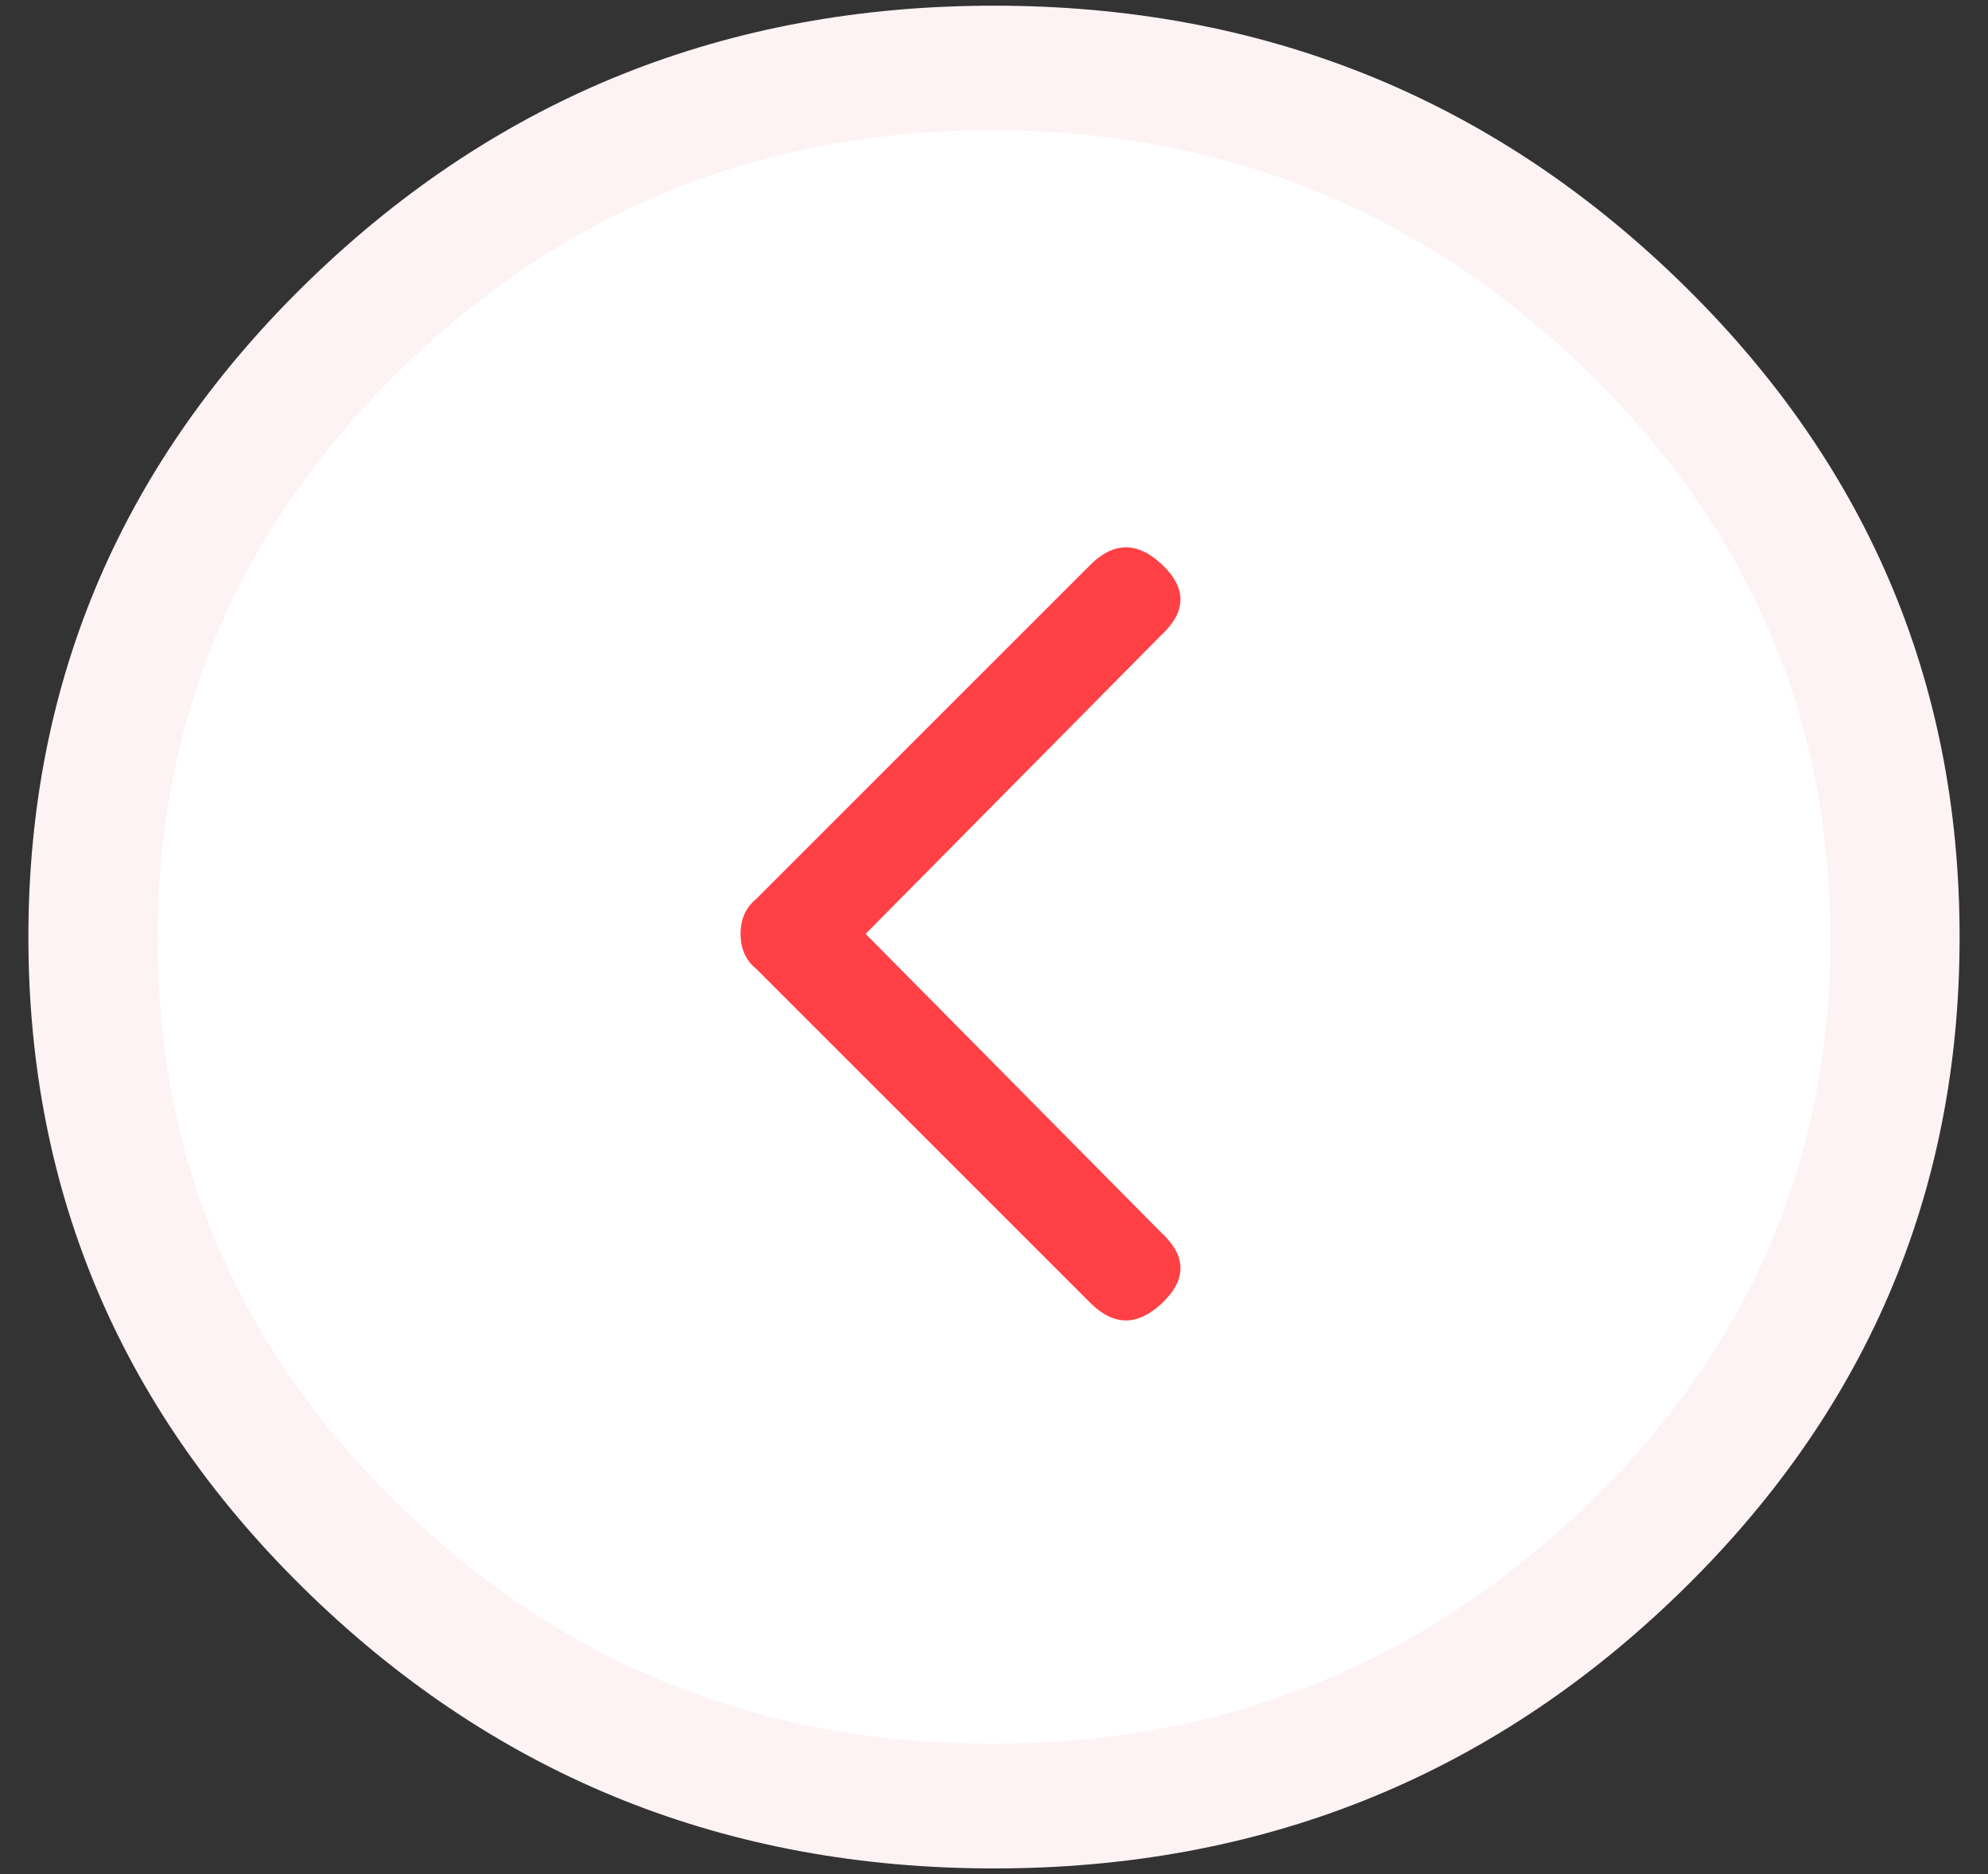
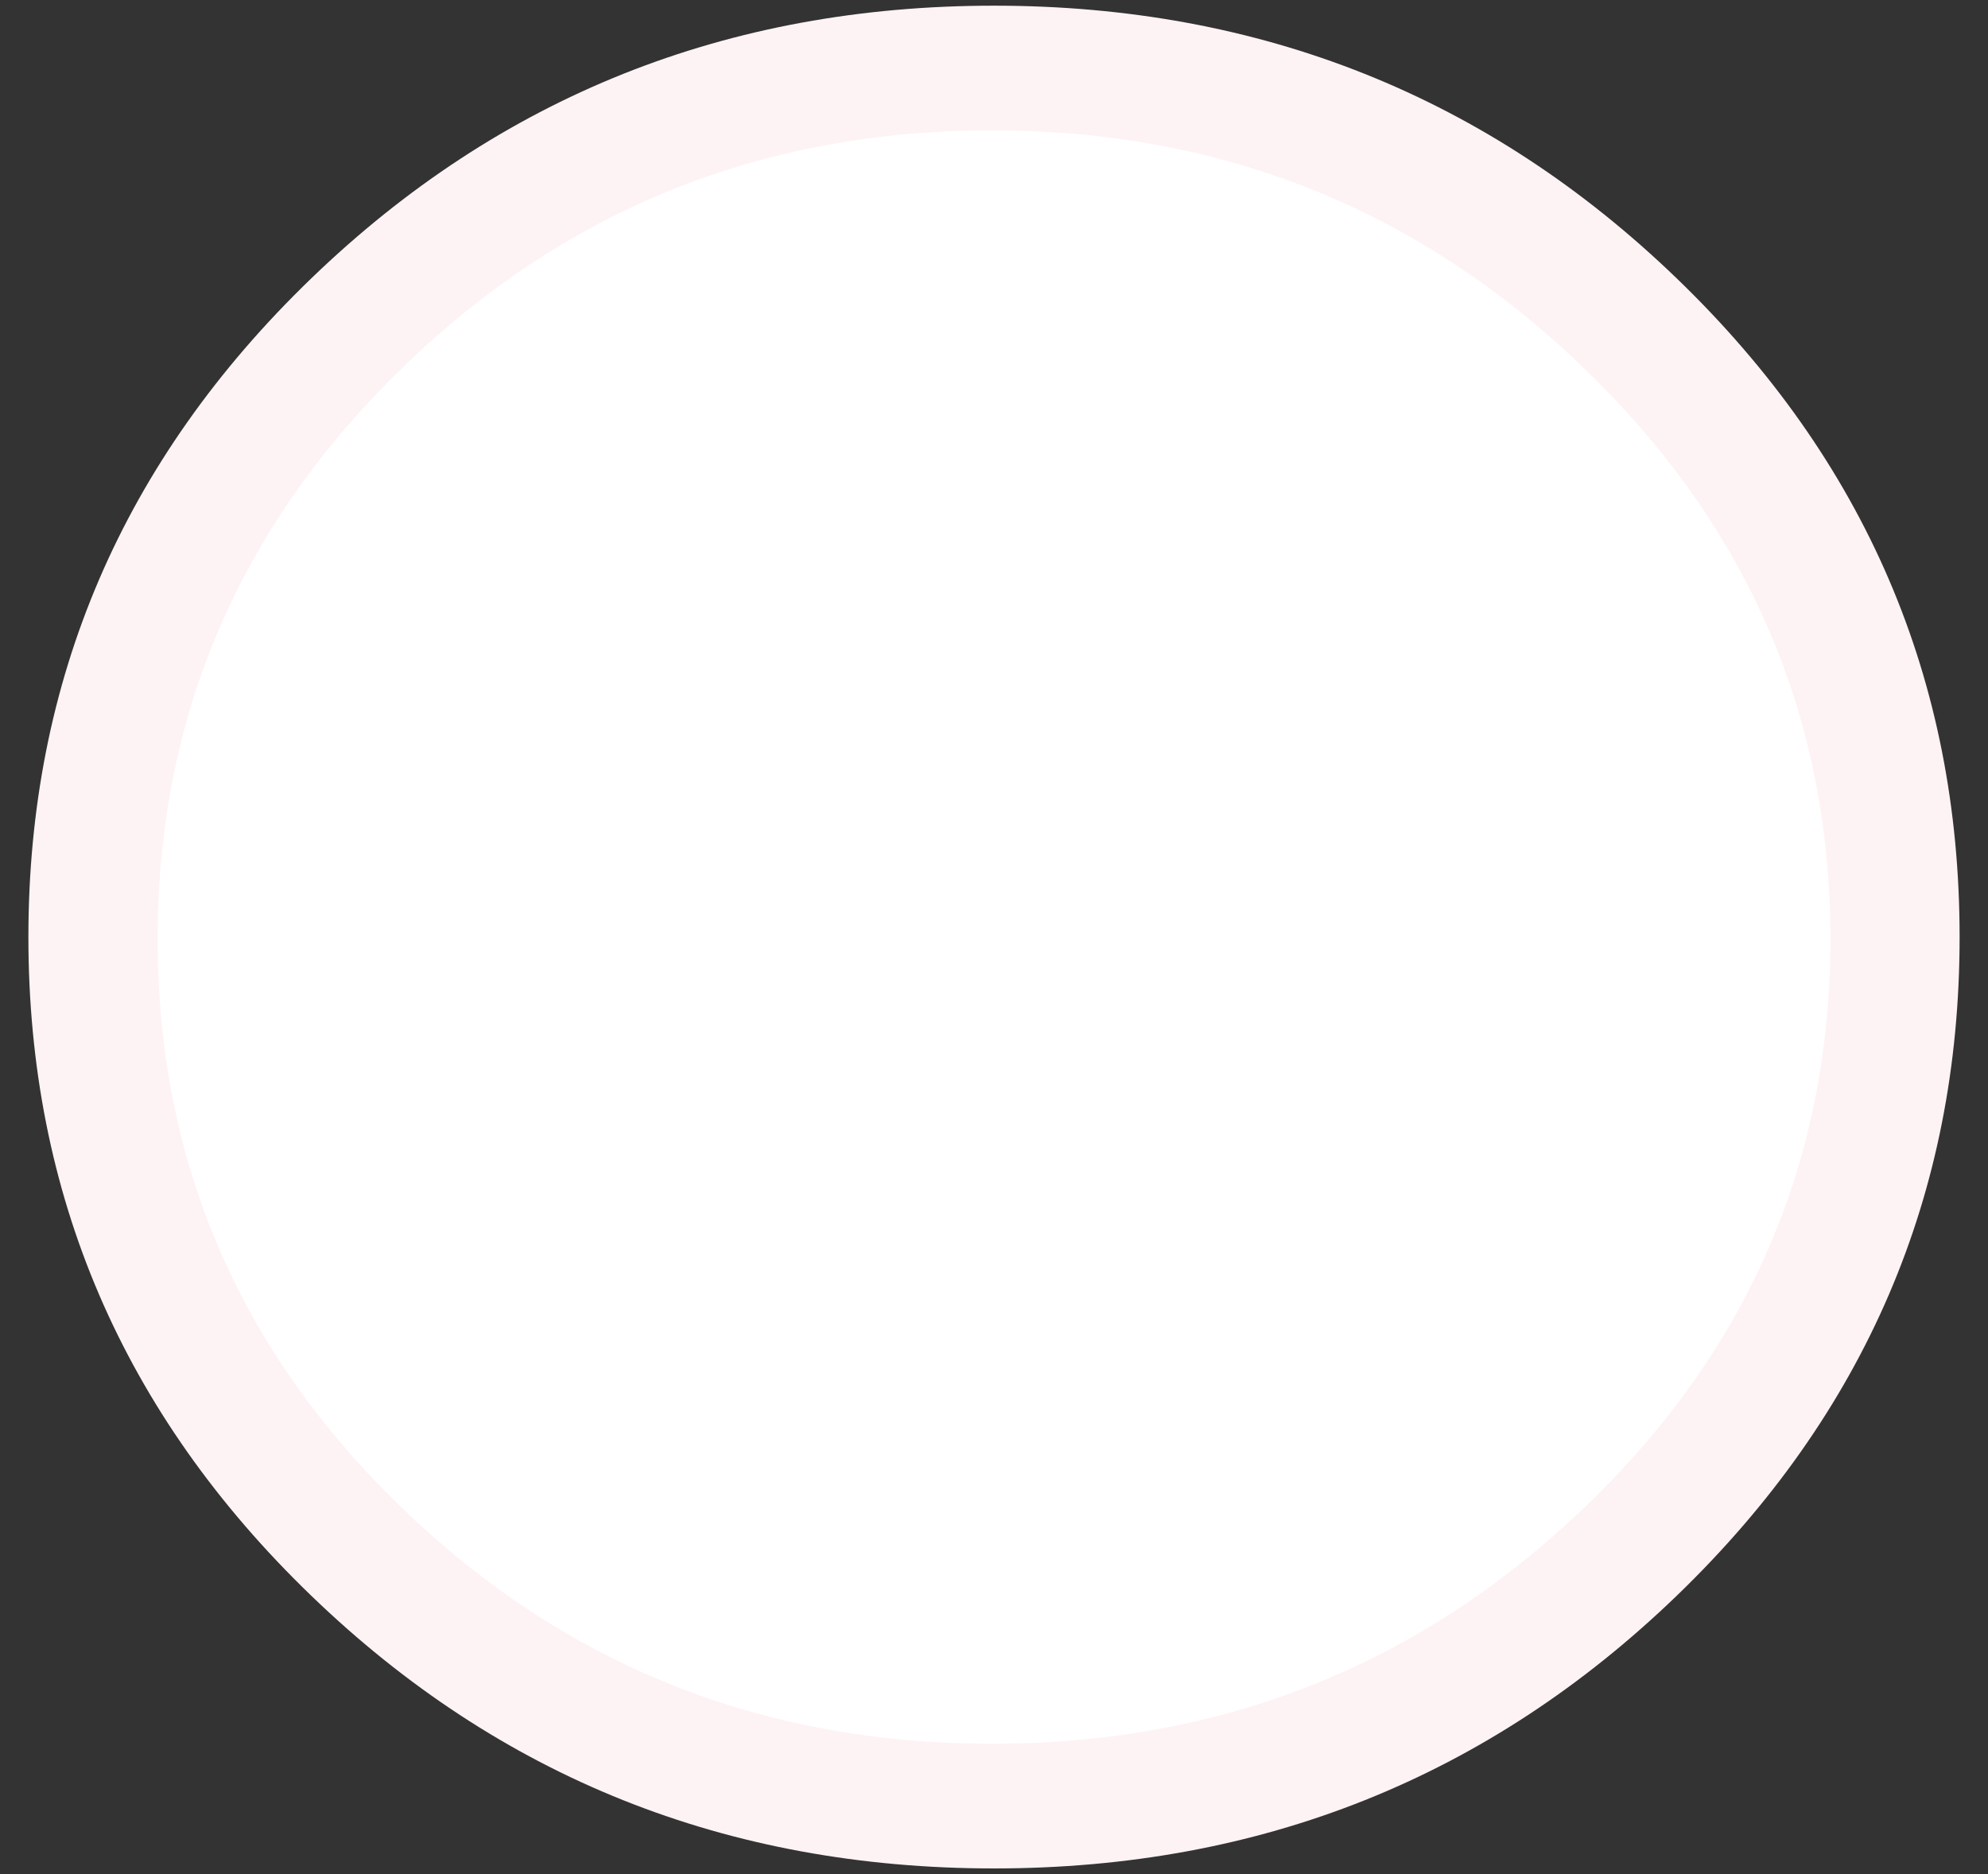
<svg xmlns="http://www.w3.org/2000/svg" width="35" height="33" viewBox="0 0 35 33">
  <rect x="0" y="0" width="35" height="33" fill="#333333" stroke="none" />
  <g fill="none">
    <path fill="#FEF3F4" d="M17.5.1c4.695 0 8.702 1.601 12.021 4.803 3.319 3.202 4.979 7.068 4.979 11.597s-1.66 8.394-4.979 11.597c-3.319 3.202-7.326 4.803-12.021 4.803-4.695 0-8.702-1.601-12.021-4.803-3.319-3.202-4.979-7.068-4.979-11.597s1.66-8.394 4.979-11.597c3.319-3.202 7.326-4.803 12.021-4.803z" />
-     <path fill="#fff" d="M17.464 30.704c4.054 0 7.528-1.384 10.421-4.151 2.893-2.768 4.339-6.107 4.339-10.018 0-3.911-1.446-7.262-4.339-10.053-2.893-2.791-6.366-4.186-10.421-4.186-4.054 0-7.516 1.395-10.385 4.186-2.869 2.791-4.303 6.141-4.303 10.053 0 3.911 1.434 7.251 4.303 10.018 2.869 2.768 6.331 4.151 10.385 4.151z" />
-     <path fill="#FF4146" d="M13.32 15.822l5.874-5.874c.414-.414.838-.414 1.271 0 .433.414.424.828-.028 1.243l-5.197 5.253 5.197 5.253c.452.414.461.828.028 1.243-.433.414-.857.414-1.271 0l-5.874-5.874c-.188-.151-.282-.358-.282-.621 0-.264.094-.471.282-.621z" />
+     <path fill="#fff" d="M17.464 30.704c4.054 0 7.528-1.384 10.421-4.151 2.893-2.768 4.339-6.107 4.339-10.018 0-3.911-1.446-7.262-4.339-10.053-2.893-2.791-6.366-4.186-10.421-4.186-4.054 0-7.516 1.395-10.385 4.186-2.869 2.791-4.303 6.141-4.303 10.053 0 3.911 1.434 7.251 4.303 10.018 2.869 2.768 6.331 4.151 10.385 4.151" />
  </g>
</svg>